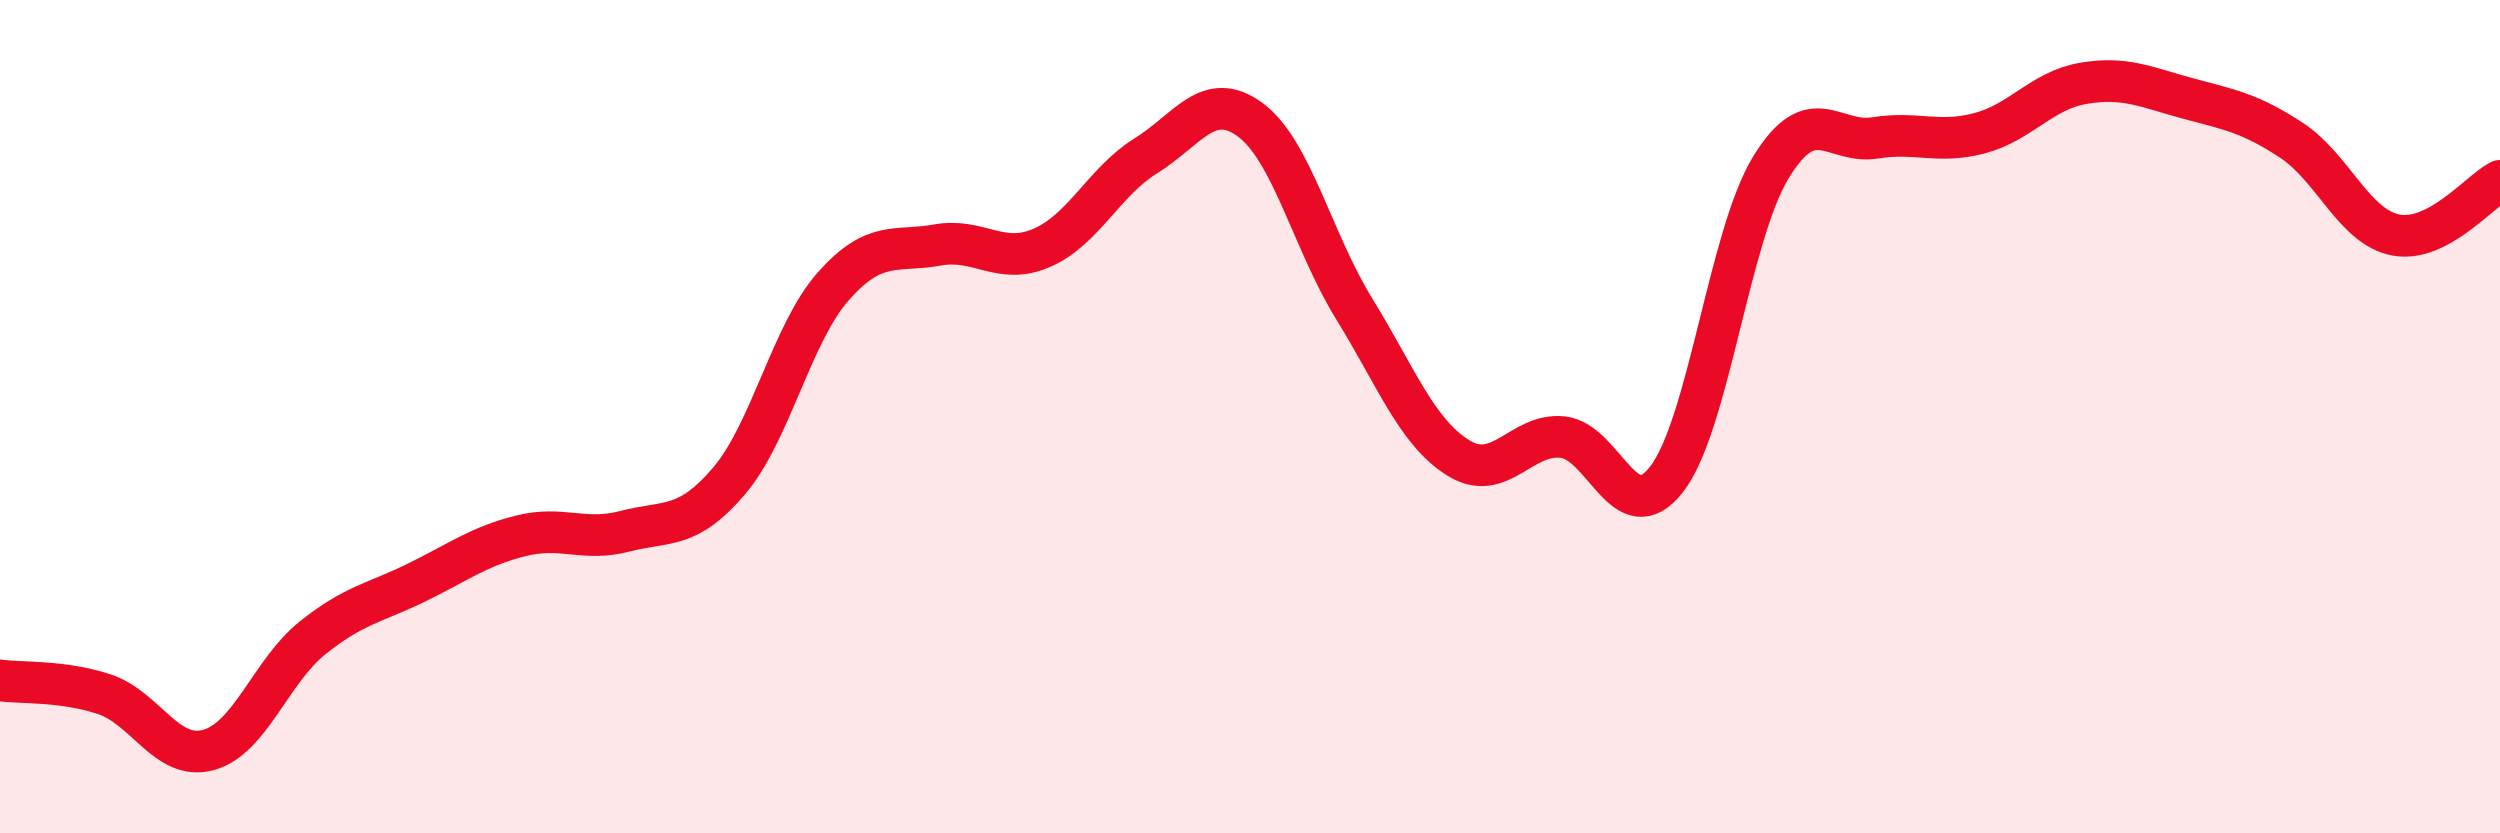
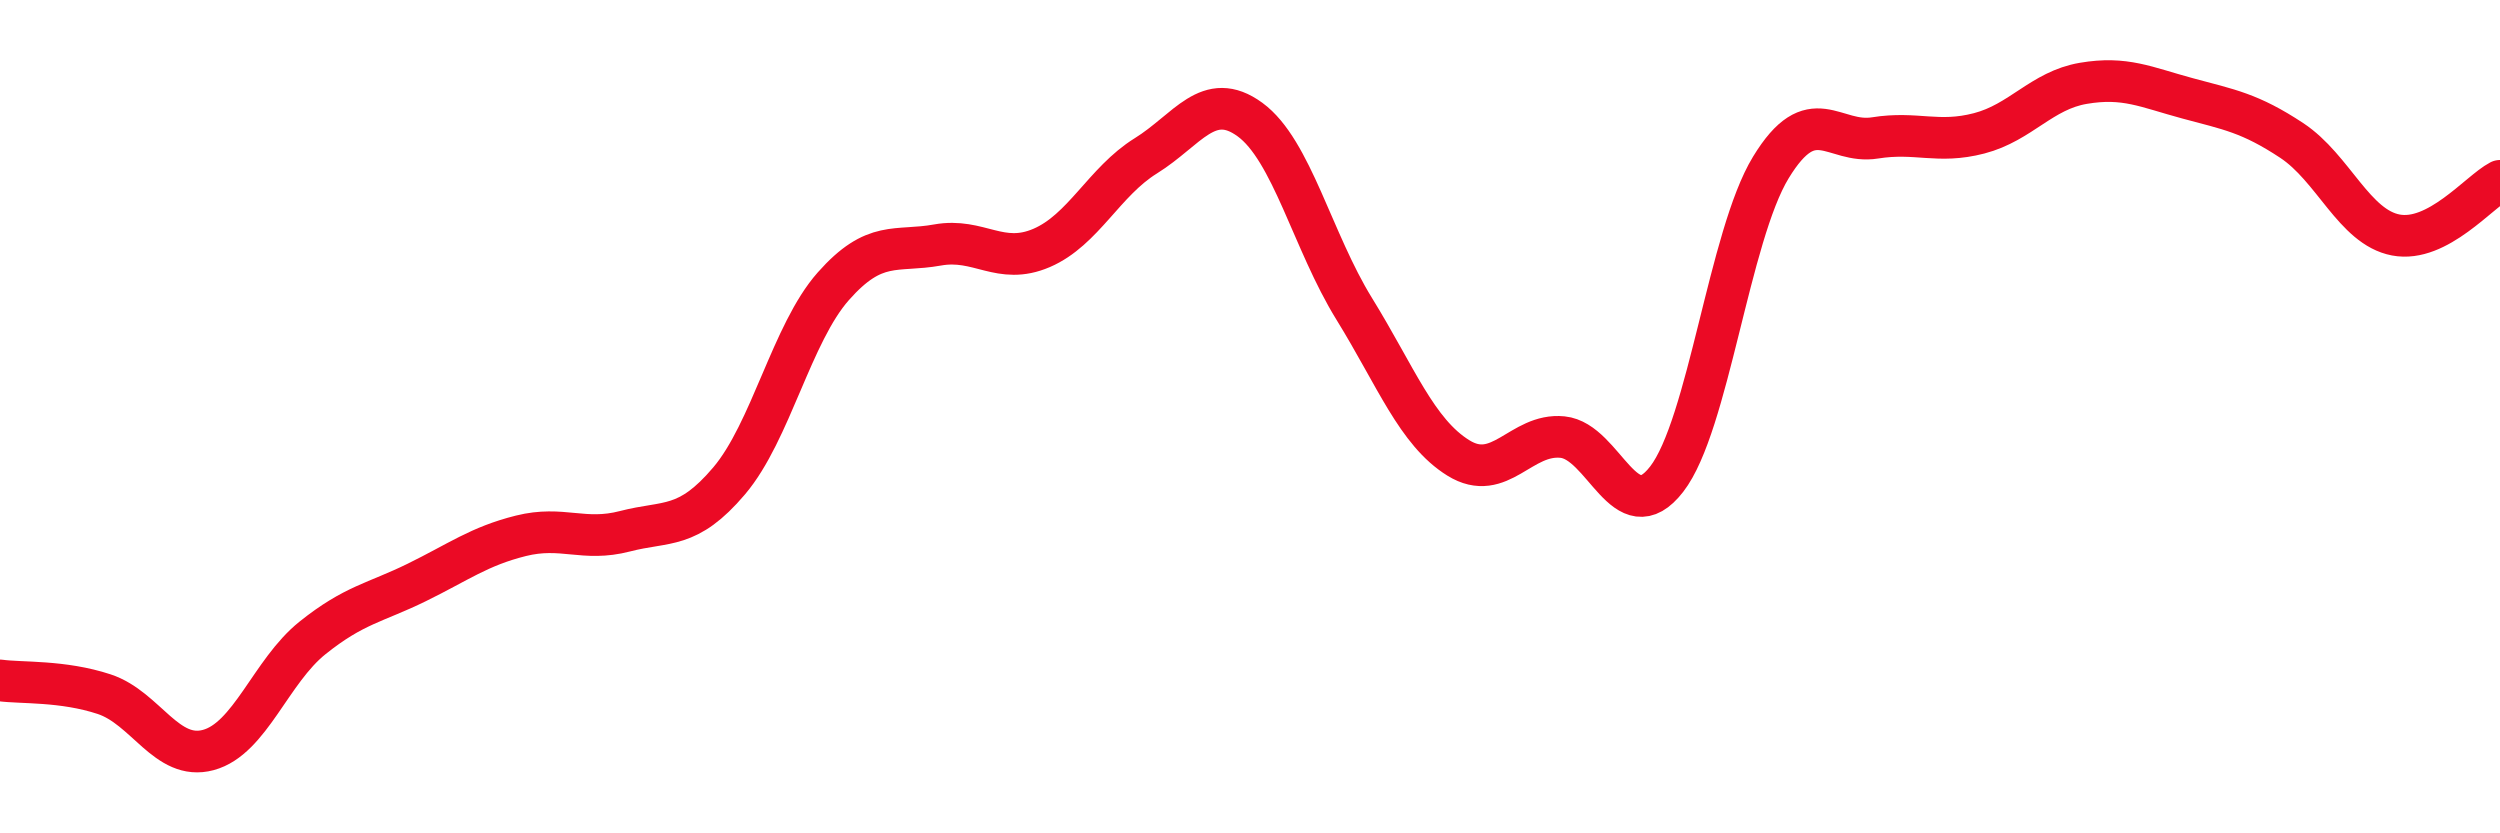
<svg xmlns="http://www.w3.org/2000/svg" width="60" height="20" viewBox="0 0 60 20">
-   <path d="M 0,16.33 C 0.5,16.4 1.5,16.33 2.5,16.66 C 3.5,16.99 4,18.27 5,18 C 6,17.73 6.5,16.11 7.5,15.31 C 8.5,14.51 9,14.47 10,13.98 C 11,13.49 11.5,13.11 12.5,12.86 C 13.5,12.61 14,13.01 15,12.75 C 16,12.49 16.5,12.72 17.5,11.54 C 18.5,10.36 19,8 20,6.87 C 21,5.74 21.5,6.06 22.5,5.88 C 23.5,5.7 24,6.38 25,5.95 C 26,5.52 26.5,4.36 27.5,3.74 C 28.5,3.12 29,2.14 30,2.87 C 31,3.6 31.5,5.79 32.5,7.41 C 33.5,9.03 34,10.37 35,10.99 C 36,11.61 36.5,10.39 37.5,10.49 C 38.5,10.59 39,12.79 40,11.5 C 41,10.21 41.5,5.66 42.5,4.02 C 43.5,2.38 44,3.47 45,3.31 C 46,3.15 46.5,3.46 47.5,3.2 C 48.5,2.94 49,2.17 50,2 C 51,1.83 51.5,2.09 52.5,2.36 C 53.5,2.63 54,2.71 55,3.37 C 56,4.03 56.5,5.45 57.5,5.64 C 58.5,5.83 59.5,4.6 60,4.34L60 20L0 20Z" fill="#EB0A25" opacity="0.1" stroke-linecap="round" stroke-linejoin="round" />
  <path d="M 0,16.33 C 0.5,16.4 1.5,16.33 2.5,16.66 C 3.5,16.99 4,18.27 5,18 C 6,17.73 6.5,16.11 7.5,15.31 C 8.5,14.51 9,14.47 10,13.98 C 11,13.49 11.5,13.11 12.5,12.86 C 13.5,12.61 14,13.01 15,12.75 C 16,12.49 16.5,12.72 17.5,11.54 C 18.5,10.36 19,8 20,6.87 C 21,5.74 21.5,6.06 22.5,5.88 C 23.5,5.7 24,6.38 25,5.95 C 26,5.52 26.5,4.36 27.5,3.74 C 28.5,3.12 29,2.14 30,2.87 C 31,3.6 31.5,5.79 32.5,7.41 C 33.5,9.03 34,10.37 35,10.99 C 36,11.61 36.5,10.39 37.5,10.49 C 38.5,10.59 39,12.79 40,11.5 C 41,10.21 41.5,5.66 42.5,4.02 C 43.5,2.38 44,3.47 45,3.31 C 46,3.15 46.5,3.46 47.5,3.2 C 48.5,2.94 49,2.17 50,2 C 51,1.83 51.5,2.09 52.5,2.36 C 53.5,2.63 54,2.71 55,3.37 C 56,4.03 56.5,5.45 57.5,5.64 C 58.5,5.83 59.5,4.6 60,4.34" stroke="#EB0A25" stroke-width="1" fill="none" stroke-linecap="round" stroke-linejoin="round" />
</svg>